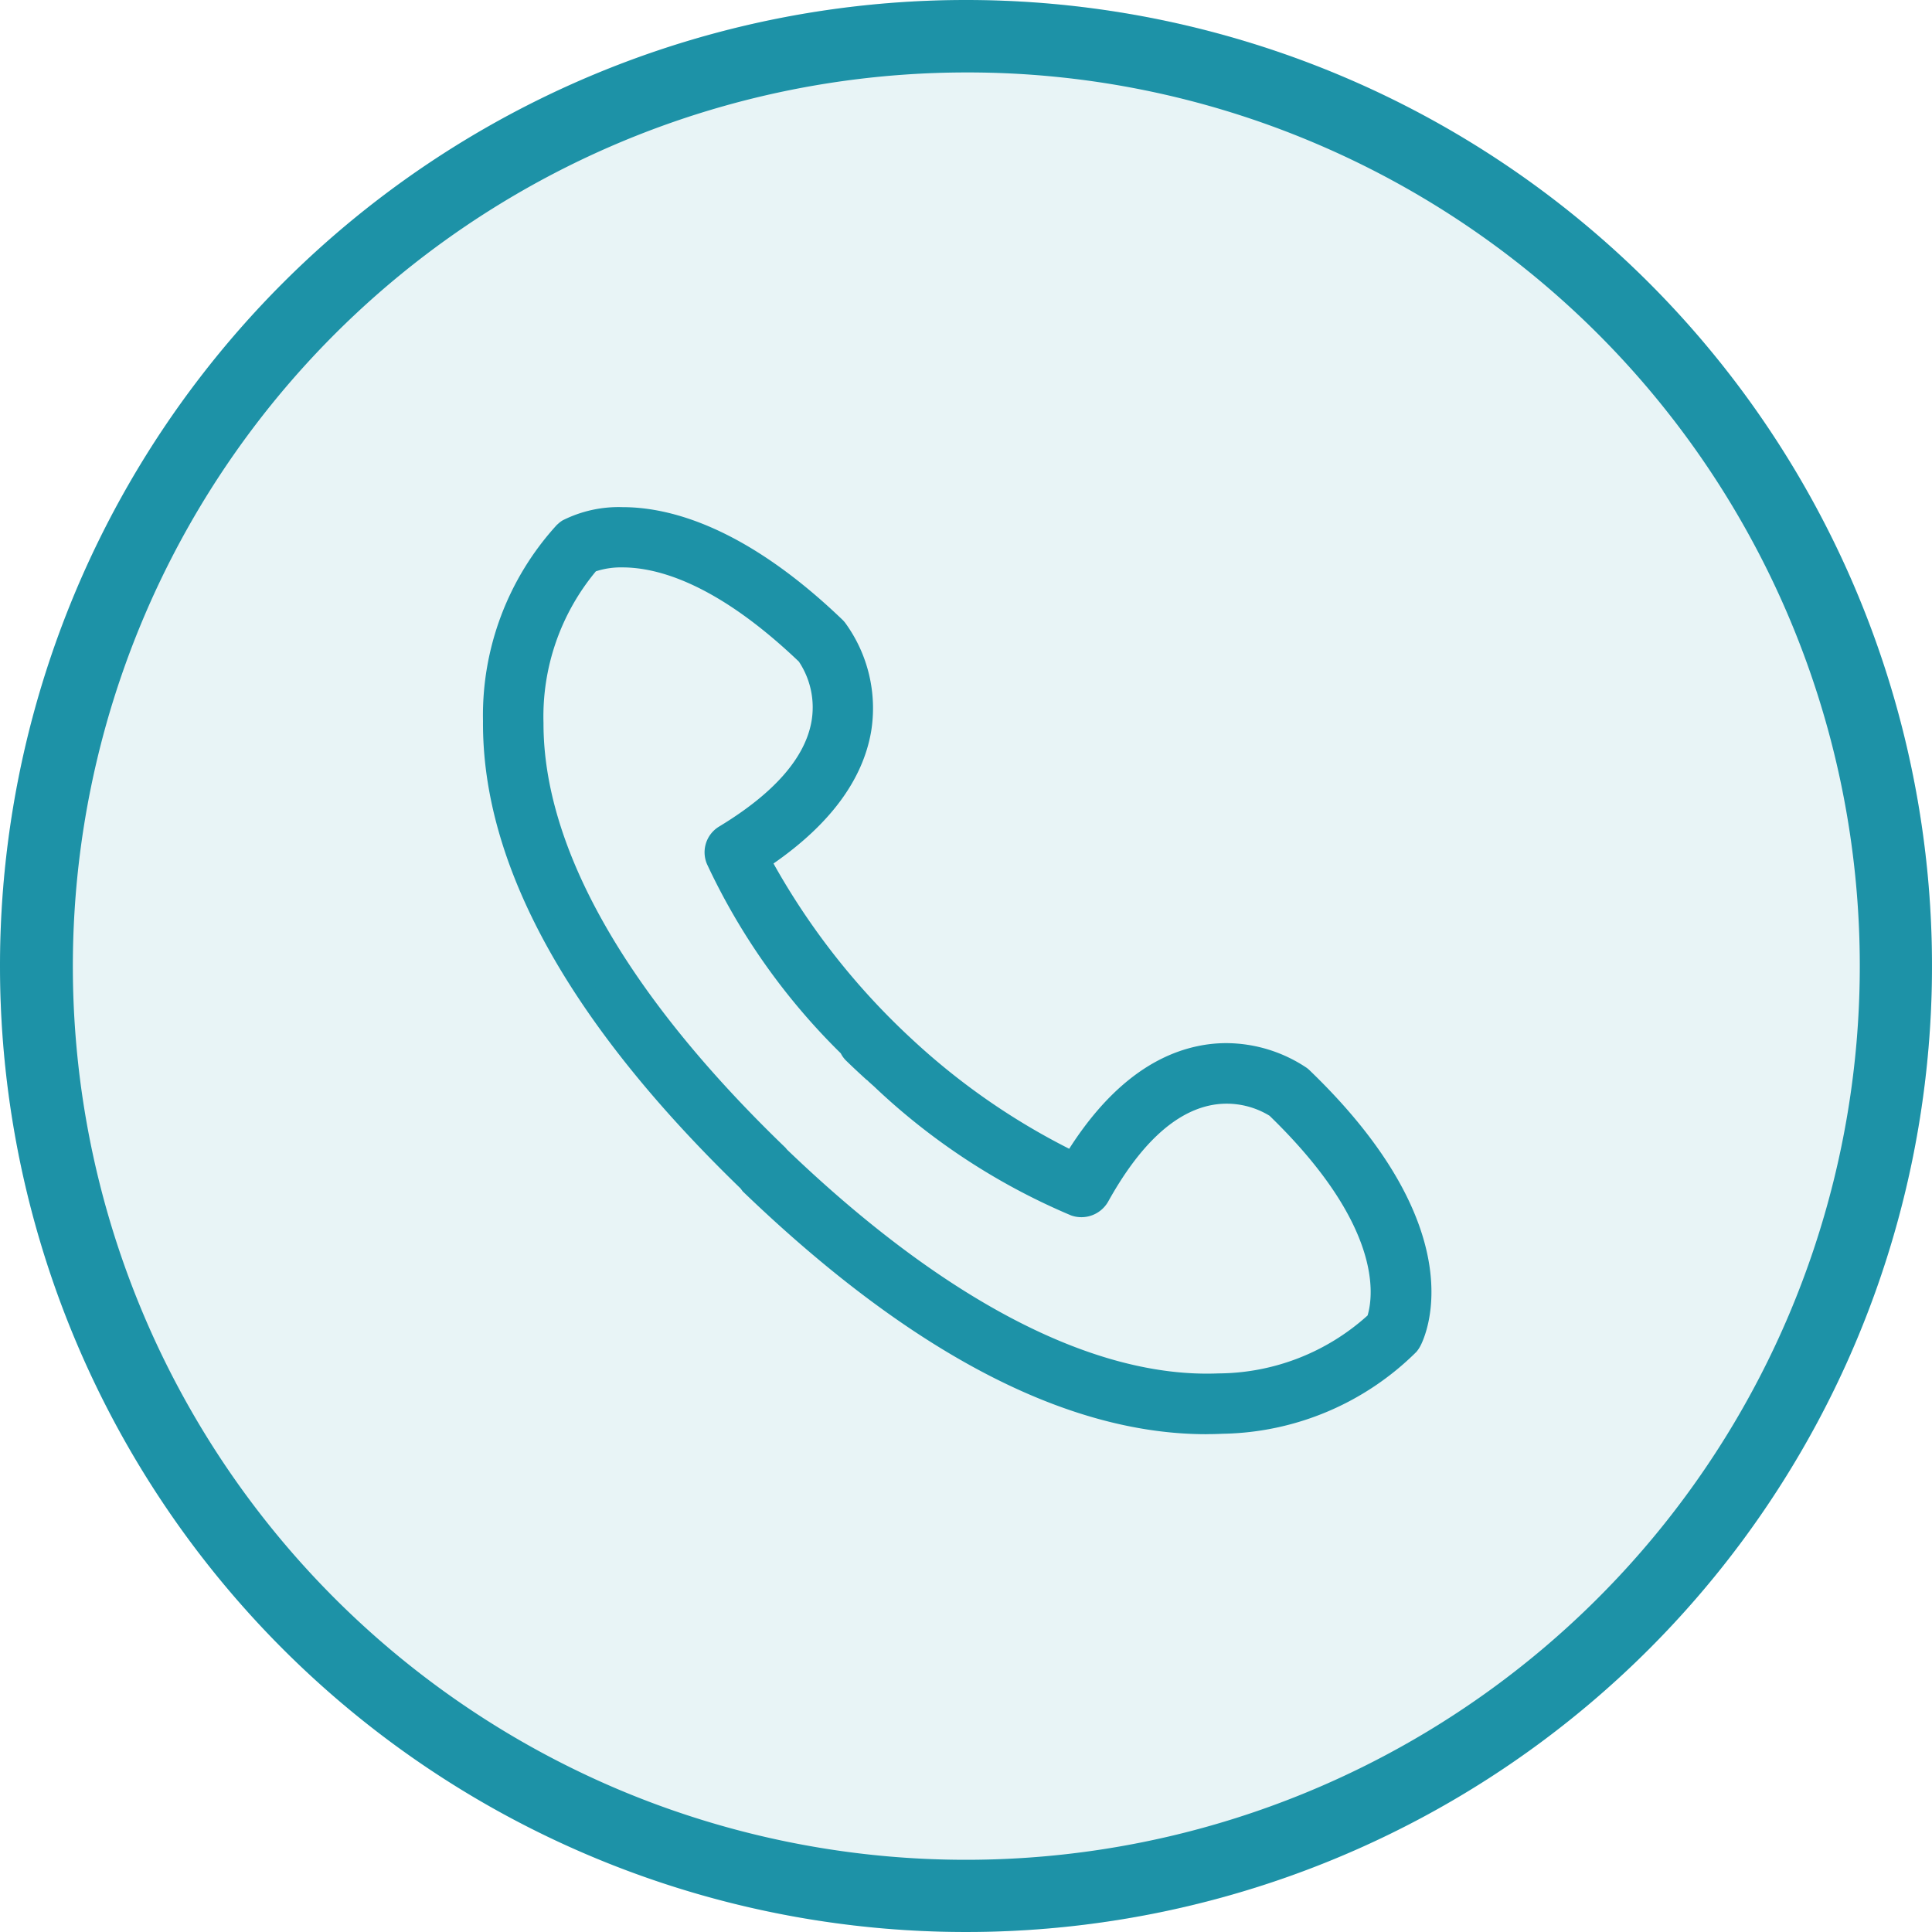
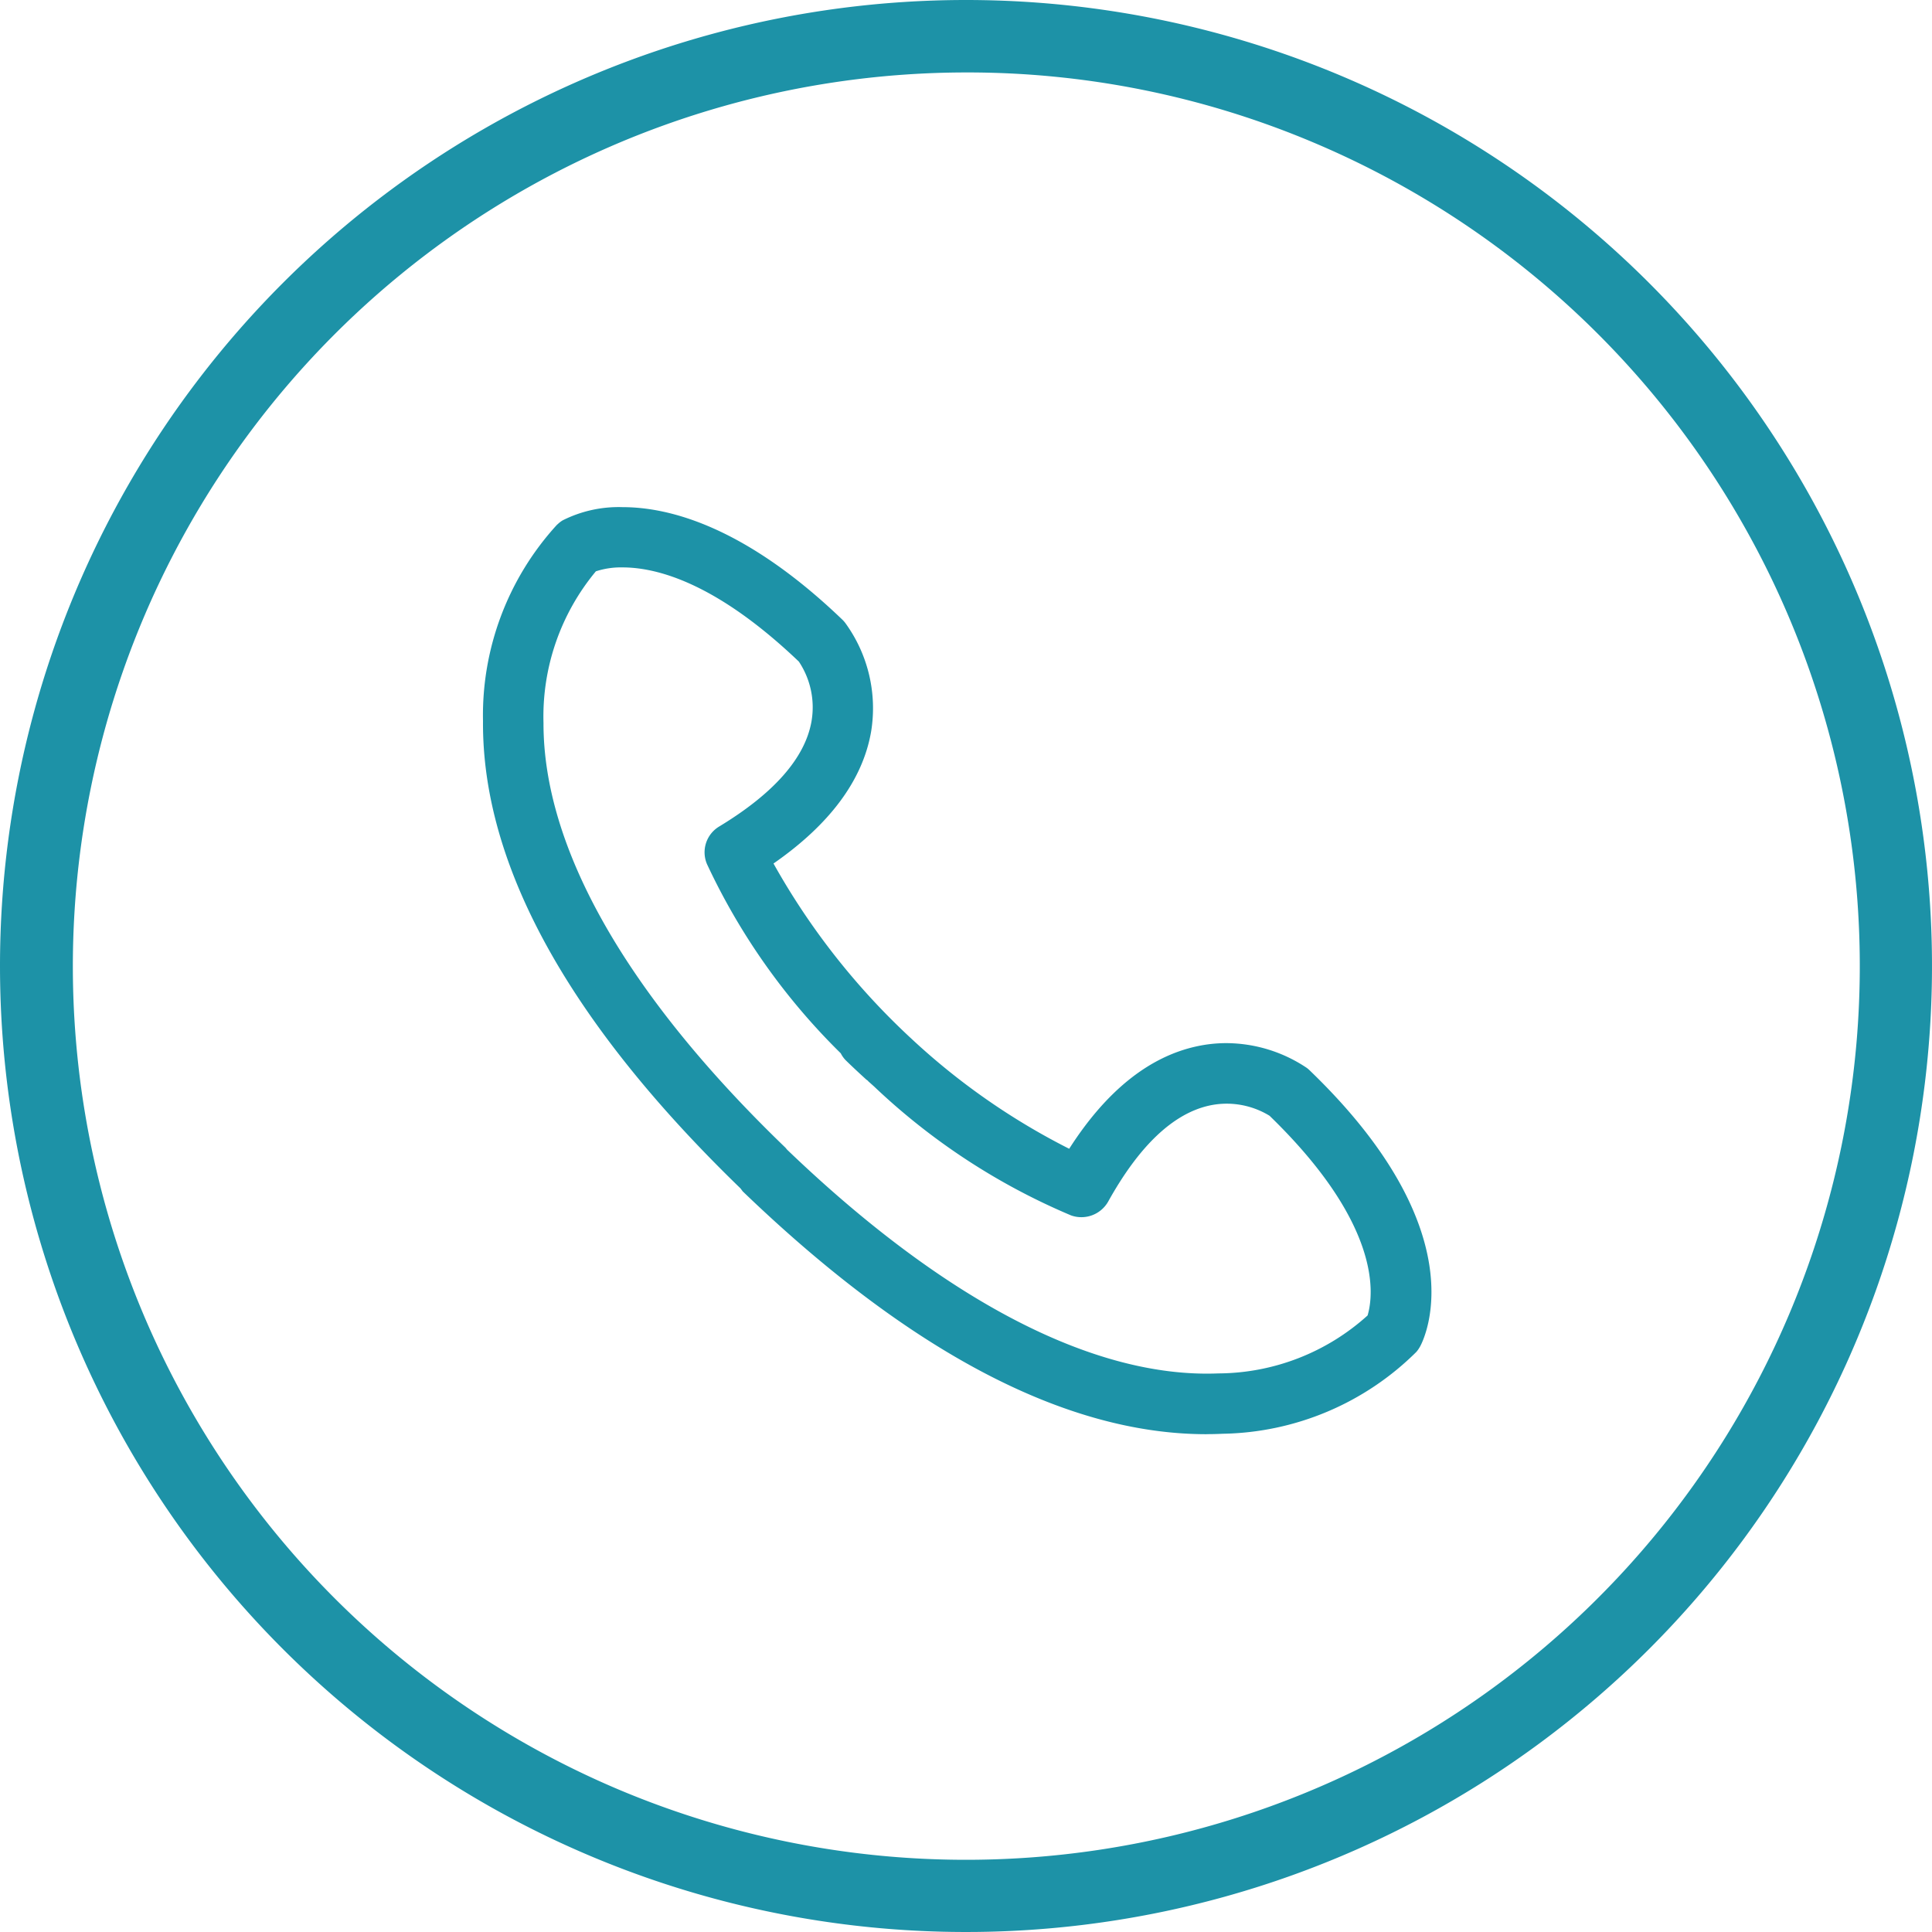
<svg xmlns="http://www.w3.org/2000/svg" width="80" height="80" viewBox="0 0 80 80">
  <g id="Group_13001" data-name="Group 13001" transform="translate(-394 -988)">
-     <circle id="Ellipse_3" data-name="Ellipse 3" cx="40" cy="40" r="40" transform="translate(394 988)" fill="rgba(26,146,167,0.1)" />
    <path id="Ellipse_3_-_Outline" data-name="Ellipse 3 - Outline" d="M40,3A37.011,37.011,0,0,0,25.6,74.094,37.01,37.01,0,0,0,54.4,5.906,36.765,36.765,0,0,0,40,3m0-3A40,40,0,1,1,0,40,40,40,0,0,1,40,0Z" transform="translate(394 988)" fill="#1d92a7" />
    <g id="Group_12997" data-name="Group 12997" transform="translate(-101.336 -27.576)">
      <path id="Path_12" data-name="Path 12" d="M30.542,38.561c-5.7,0-12.061-3.345-18.912-9.941l0,0,0-.005a.577.577,0,0,0-.049-.076l-.009-.011-.01-.01C4.507,21.7.956,15.283,1,9.444A11.258,11.258,0,0,1,3.932,1.619L3.948,1.6l.023-.018a.758.758,0,0,1,.129-.1A4.729,4.729,0,0,1,6.373,1c1.864,0,4.907.792,8.824,4.563a.834.834,0,0,1,.072.079,5.541,5.541,0,0,1,.983,4.18c-.338,1.927-1.689,3.7-4.016,5.284l-.151.1.083.162a29.414,29.414,0,0,0,5.861,7.519,28.271,28.271,0,0,0,6.821,4.723l.165.077.1-.155c1.49-2.386,3.215-3.8,5.128-4.214a5.338,5.338,0,0,1,1.129-.121,5.575,5.575,0,0,1,3.088.947.919.919,0,0,1,.08.067c6.6,6.354,4.734,10.472,4.5,10.92a.955.955,0,0,1-.11.163,11.193,11.193,0,0,1-7.729,3.25c-.226.01-.44.015-.655.015ZM12.85,27.449l.024.023c6.407,6.156,12.523,9.409,17.687,9.409.166,0,.331,0,.495-.01a9.659,9.659,0,0,0,6.489-2.558l.035-.035.015-.047c.27-.846.768-3.976-4.167-8.753l-.014-.014-.017-.011a3.8,3.8,0,0,0-2.837-.484c-1.614.362-3.111,1.769-4.451,4.183a.84.84,0,0,1-.735.432.824.824,0,0,1-.294-.053,26.7,26.7,0,0,1-8.027-5.26l.043-.076-.333-.24-.028.03c-.312-.285-.584-.538-.844-.789a.849.849,0,0,1-.141-.208l-.013-.024-.02-.022a26.57,26.57,0,0,1-5.476-7.728.835.835,0,0,1,.34-1.043c2.362-1.43,3.711-2.98,4.01-4.607a3.838,3.838,0,0,0-.6-2.826l-.011-.016-.014-.013c-3.48-3.328-6.056-4.027-7.6-4.027a3.661,3.661,0,0,0-1.293.205L5.024,2.9l-.033.036A9.78,9.78,0,0,0,2.68,9.522c-.012,5.3,3.5,11.485,10.147,17.888l0,0Z" transform="translate(514.755 1035.989)" fill="#1d92a7" />
      <path id="Path_13" data-name="Path 13" d="M29.954,38.387c-5.808,0-12.267-3.384-19.2-10.056l-.092-.123C3.541,21.313-.045,14.8,0,8.854A11.685,11.685,0,0,1,3.057.736L3.11.689A1.159,1.159,0,0,1,3.3.546,5.156,5.156,0,0,1,5.786,0C7.725,0,10.88.812,14.9,4.678A1.259,1.259,0,0,1,15,4.794a6,6,0,0,1,1.069,4.512c-.35,2-1.709,3.831-4.04,5.45A29.432,29.432,0,0,0,17.729,22a28.262,28.262,0,0,0,6.544,4.568c1.529-2.391,3.31-3.819,5.293-4.244a5.725,5.725,0,0,1,1.215-.13,6.02,6.02,0,0,1,3.334,1.028,1.329,1.329,0,0,1,.116.1c6.82,6.566,4.832,10.936,4.583,11.413a1.377,1.377,0,0,1-.163.242,11.648,11.648,0,0,1-8.023,3.392c-.232.011-.453.016-.674.016ZM11.365,27.771c6.761,6.5,13.014,9.791,18.589,9.791.209,0,.417,0,.636-.015a10.768,10.768,0,0,0,7.437-3.108.556.556,0,0,0,.061-.094c.214-.41,1.957-4.276-4.426-10.421a.39.39,0,0,0-.037-.031,5.213,5.213,0,0,0-2.844-.867h0a4.885,4.885,0,0,0-1.041.112c-1.8.386-3.437,1.742-4.866,4.029l-.29.463-.495-.228a28.7,28.7,0,0,1-6.924-4.791,29.868,29.868,0,0,1-5.952-7.638l-.248-.486.451-.307c2.231-1.515,3.524-3.2,3.842-5.014a5.113,5.113,0,0,0-.9-3.852.382.382,0,0,0-.034-.038C7.718-1.088,3.793,1.217,3.721,1.258a.405.405,0,0,0-.061.048l-.028.023A10.849,10.849,0,0,0,.826,8.86C.783,14.582,4.292,20.9,11.255,27.63l.046.049A.83.83,0,0,1,11.365,27.771Zm18.609,8.936c-5.272,0-11.487-3.293-17.973-9.524l-.08-.094C5.209,20.618,1.667,14.34,1.68,8.934A10.21,10.21,0,0,1,4.1,2.073l.1-.108.136-.052a4.073,4.073,0,0,1,1.44-.232c1.624,0,4.311.719,7.89,4.142l.064.071a4.276,4.276,0,0,1,.682,3.157c-.321,1.747-1.735,3.391-4.2,4.885a.42.42,0,0,0-.173.531,26.157,26.157,0,0,0,5.393,7.6l.085.111a.93.93,0,0,0,.079.132c.211.2.431.41.675.634l.151.086.632.458-.06.106a25.954,25.954,0,0,0,7.647,4.961.434.434,0,0,0,.523-.193c1.4-2.521,2.988-4,4.722-4.385a4.186,4.186,0,0,1,.911-.1,4.251,4.251,0,0,1,2.241.642l.079.061c5.119,4.956,4.575,8.286,4.287,9.189l-.045.141-.1.106a10.078,10.078,0,0,1-6.766,2.68c-.169.007-.34.011-.511.011Zm-17.38-10.1c6.52,6.258,12.716,9.473,17.857,9.263a9.279,9.279,0,0,0,6.178-2.4c.252-.851.6-3.752-4.06-8.269a3.408,3.408,0,0,0-1.775-.5,3.364,3.364,0,0,0-.731.081c-1.494.335-2.9,1.673-4.18,3.98a1.275,1.275,0,0,1-1.534.565,27.145,27.145,0,0,1-8.157-5.34l-.248-.222,0-.009-.077-.057c-.316-.288-.59-.544-.852-.8a1.149,1.149,0,0,1-.2-.283,26.984,26.984,0,0,1-5.541-7.837,1.245,1.245,0,0,1,.506-1.555c2.257-1.367,3.541-2.823,3.818-4.329a3.414,3.414,0,0,0-.519-2.5c-3.38-3.224-5.836-3.9-7.305-3.9a3.341,3.341,0,0,0-1.1.162A9.4,9.4,0,0,0,2.505,8.936C2.493,14.12,5.959,20.2,12.526,26.525l.068.083Z" transform="translate(515.336 1036.576)" fill="#1d92a7" />
    </g>
  </g>
</svg>